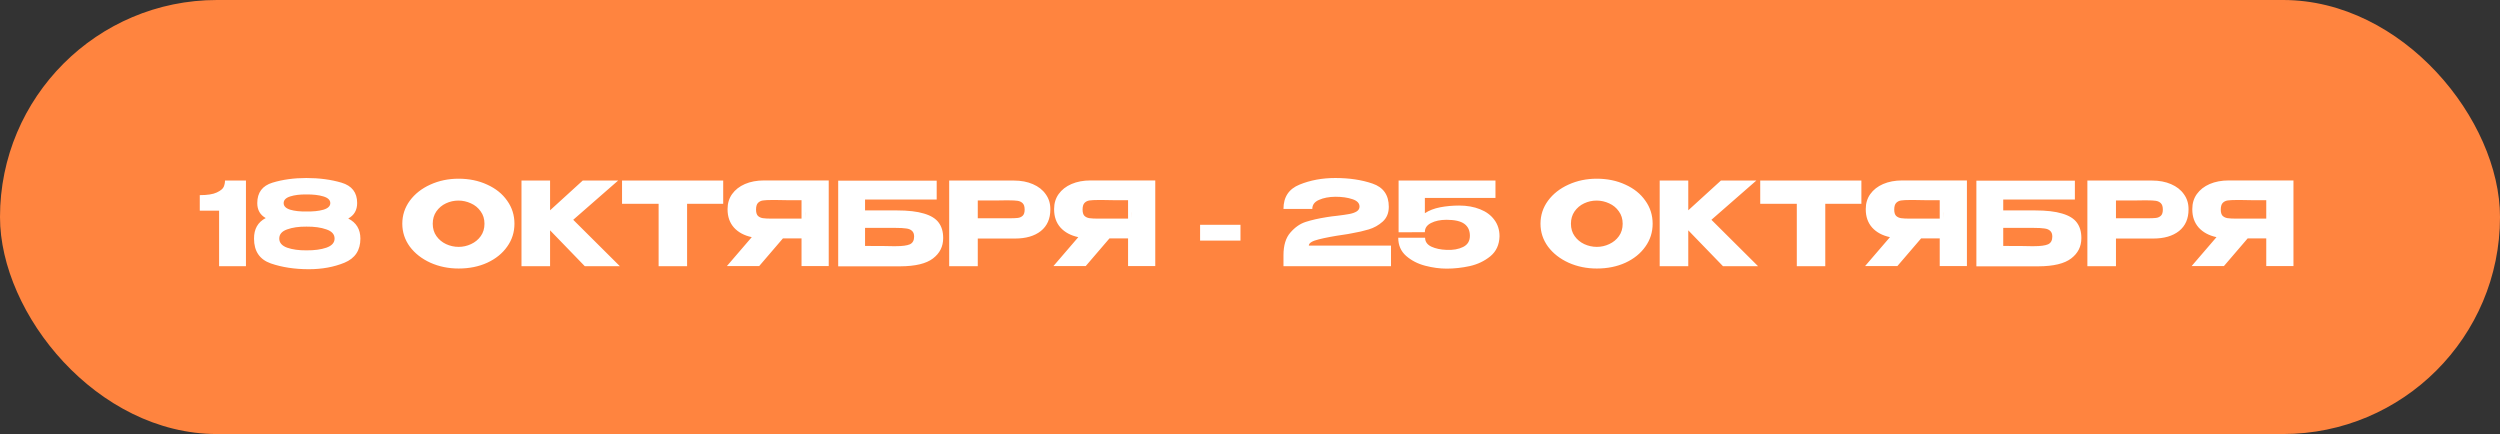
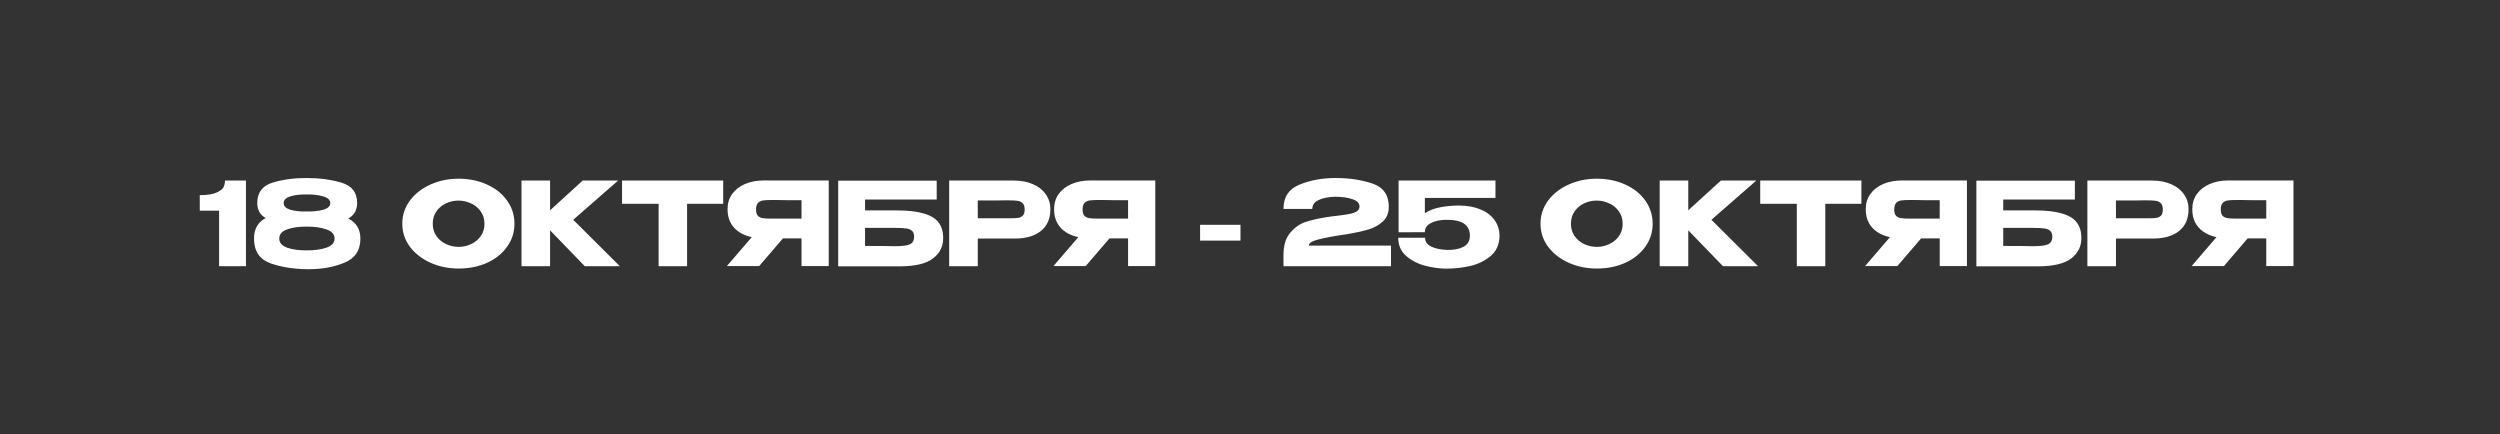
<svg xmlns="http://www.w3.org/2000/svg" width="432" height="75" viewBox="0 0 432 75" fill="none">
  <rect x="0" y="0" width="432" height="75" fill="#333333" stroke="none" />
-   <rect width="432" height="75" rx="37.5" fill="#FF843F" />
  <path d="M42.5 31.2V46H37.86V36.4H34.52V33.72C35.84 33.72 36.82 33.567 37.46 33.26C38.113 32.953 38.513 32.627 38.66 32.28C38.807 31.92 38.88 31.56 38.88 31.2H42.5ZM60.176 37.76C61.576 38.467 62.276 39.627 62.276 41.24C62.276 43.253 61.356 44.64 59.516 45.4C57.69 46.147 55.643 46.52 53.376 46.52C50.923 46.52 48.73 46.187 46.796 45.52C44.863 44.84 43.896 43.413 43.896 41.24C43.883 39.573 44.556 38.387 45.916 37.68C44.943 37.133 44.456 36.273 44.456 35.1C44.456 33.273 45.336 32.093 47.096 31.56C48.856 31.027 50.803 30.76 52.936 30.76C55.163 30.76 57.183 31.027 58.996 31.56C60.81 32.093 61.716 33.267 61.716 35.08C61.716 36.307 61.203 37.2 60.176 37.76ZM52.936 33.6C51.843 33.587 50.916 33.7 50.156 33.94C49.396 34.18 49.016 34.567 49.016 35.1C49.016 35.62 49.396 36 50.156 36.24C50.93 36.467 51.863 36.567 52.956 36.54C54.103 36.567 55.076 36.467 55.876 36.24C56.676 36 57.076 35.62 57.076 35.1C57.076 34.567 56.676 34.18 55.876 33.94C55.076 33.7 54.096 33.587 52.936 33.6ZM52.956 43.26C54.316 43.273 55.463 43.12 56.396 42.8C57.343 42.467 57.816 41.94 57.816 41.22C57.816 40.487 57.343 39.96 56.396 39.64C55.463 39.307 54.316 39.147 52.956 39.16C51.65 39.147 50.536 39.307 49.616 39.64C48.71 39.96 48.256 40.487 48.256 41.22C48.256 41.94 48.71 42.467 49.616 42.8C50.536 43.12 51.65 43.273 52.956 43.26ZM79.237 30.88C81.064 30.88 82.71 31.22 84.177 31.9C85.657 32.567 86.811 33.493 87.637 34.68C88.477 35.853 88.897 37.18 88.897 38.66C88.897 40.127 88.477 41.447 87.637 42.62C86.811 43.793 85.664 44.72 84.197 45.4C82.731 46.067 81.084 46.4 79.257 46.4C77.497 46.4 75.871 46.067 74.377 45.4C72.884 44.72 71.697 43.793 70.817 42.62C69.951 41.433 69.517 40.113 69.517 38.66C69.517 37.193 69.951 35.867 70.817 34.68C71.697 33.493 72.877 32.567 74.357 31.9C75.85 31.22 77.477 30.88 79.237 30.88ZM79.257 42.66C80.004 42.66 80.717 42.5 81.397 42.18C82.091 41.86 82.65 41.4 83.077 40.8C83.504 40.2 83.717 39.487 83.717 38.66C83.717 37.833 83.497 37.12 83.057 36.52C82.63 35.907 82.07 35.447 81.377 35.14C80.684 34.82 79.964 34.66 79.217 34.66C78.457 34.66 77.737 34.82 77.057 35.14C76.377 35.46 75.824 35.927 75.397 36.54C74.984 37.14 74.777 37.847 74.777 38.66C74.777 39.487 74.99 40.2 75.417 40.8C75.844 41.4 76.397 41.86 77.077 42.18C77.77 42.5 78.497 42.66 79.257 42.66ZM99.053 37.98L107.113 46H101.053L95.053 39.8V46H90.113V31.2H95.053V36.34L100.693 31.2H106.813L99.053 37.98ZM107.489 35.2V31.2H124.969L107.489 35.2ZM124.969 31.2V35.22H118.729V46H113.809V35.22H107.489V31.2H124.969ZM139.124 37.78C139.138 36.927 139.138 36.56 139.124 36.68V37.78ZM143.204 45.98H138.504V41.2H135.284L131.184 45.98H125.604L129.904 40.98C128.598 40.7 127.571 40.147 126.824 39.32C126.091 38.493 125.724 37.447 125.724 36.18V36.1C125.724 35.127 125.984 34.273 126.504 33.54C127.038 32.793 127.778 32.213 128.724 31.8C129.684 31.387 130.784 31.18 132.024 31.18H143.204V45.98ZM133.384 34.56C132.704 34.56 132.184 34.587 131.824 34.64C131.478 34.693 131.191 34.84 130.964 35.08C130.751 35.32 130.644 35.7 130.644 36.22C130.644 36.713 130.751 37.073 130.964 37.3C131.191 37.513 131.478 37.647 131.824 37.7C132.184 37.753 132.704 37.78 133.384 37.78H133.404H138.504V34.6C136.504 34.6 135.038 34.587 134.104 34.56H133.384ZM154.96 36.36C156.92 36.36 158.486 36.54 159.66 36.9C160.846 37.247 161.693 37.767 162.2 38.46C162.72 39.153 162.98 40.033 162.98 41.1V41.16C162.98 42.6 162.393 43.767 161.22 44.66C160.06 45.553 158.18 46.007 155.58 46.02H144.84V31.22H161.86V34.48H149.48V36.36H154.96ZM154.78 42.54C155.913 42.54 156.726 42.433 157.22 42.22C157.713 41.993 157.96 41.547 157.96 40.88C157.96 40.44 157.84 40.113 157.6 39.9C157.373 39.673 157.04 39.533 156.6 39.48C156.173 39.413 155.566 39.38 154.78 39.38H154.76H149.48V42.5C151.986 42.5 153.586 42.513 154.28 42.54H154.78ZM175.199 31.2C176.439 31.2 177.533 31.407 178.479 31.82C179.439 32.233 180.179 32.813 180.699 33.56C181.233 34.293 181.499 35.147 181.499 36.12V36.2C181.499 37.8 180.953 39.04 179.859 39.92C178.766 40.787 177.273 41.22 175.379 41.22H168.959V46H164.019V31.2H175.199ZM174.319 37.72C175.013 37.72 175.526 37.7 175.859 37.66C176.206 37.62 176.493 37.493 176.719 37.28C176.946 37.067 177.059 36.713 177.059 36.22C177.059 35.713 176.946 35.347 176.719 35.12C176.493 34.893 176.199 34.753 175.839 34.7C175.479 34.647 174.973 34.62 174.319 34.62H173.659C173.393 34.62 172.926 34.627 172.259 34.64C171.593 34.64 170.493 34.64 168.959 34.64V37.72H174.299H174.319ZM195.55 37.78C195.563 36.927 195.563 36.56 195.55 36.68V37.78ZM199.63 45.98H194.93V41.2H191.71L187.61 45.98H182.03L186.33 40.98C185.023 40.7 183.997 40.147 183.25 39.32C182.517 38.493 182.15 37.447 182.15 36.18V36.1C182.15 35.127 182.41 34.273 182.93 33.54C183.463 32.793 184.203 32.213 185.15 31.8C186.11 31.387 187.21 31.18 188.45 31.18H199.63V45.98ZM189.81 34.56C189.13 34.56 188.61 34.587 188.25 34.64C187.903 34.693 187.617 34.84 187.39 35.08C187.177 35.32 187.07 35.7 187.07 36.22C187.07 36.713 187.177 37.073 187.39 37.3C187.617 37.513 187.903 37.647 188.25 37.7C188.61 37.753 189.13 37.78 189.81 37.78H189.83H194.93V34.6C192.93 34.6 191.463 34.587 190.53 34.56H189.81ZM207.375 41.58V38.84H214.355V41.58H207.375ZM240.365 42.44V46H221.785V44.1C221.785 42.393 222.185 41.087 222.985 40.18C223.785 39.26 224.672 38.647 225.645 38.34C226.632 38.02 227.838 37.747 229.265 37.52C229.825 37.427 230.438 37.347 231.105 37.28C231.985 37.173 232.672 37.073 233.165 36.98C233.672 36.887 234.092 36.74 234.425 36.54C234.758 36.327 234.925 36.047 234.925 35.7C234.925 35.113 234.518 34.687 233.705 34.42C232.892 34.14 231.905 34 230.745 34C229.638 34.013 228.698 34.193 227.925 34.54C227.152 34.873 226.765 35.393 226.765 36.1H221.785C221.785 34.047 222.712 32.647 224.565 31.9C226.418 31.14 228.478 30.76 230.745 30.76C233.158 30.76 235.298 31.08 237.165 31.72C239.045 32.36 239.985 33.7 239.985 35.74C239.985 36.807 239.632 37.66 238.925 38.3C238.218 38.927 237.418 39.373 236.525 39.64C235.645 39.907 234.658 40.133 233.565 40.32L232.925 40.44C232.858 40.44 232.645 40.473 232.285 40.54C230.512 40.793 229.045 41.067 227.885 41.36C226.738 41.64 226.165 42 226.165 42.44H240.365ZM259.117 40.82L253.997 40.72L259.117 40.82ZM259.117 40.84C259.077 42.293 258.55 43.44 257.537 44.28C256.524 45.107 255.337 45.673 253.977 45.98C252.63 46.273 251.304 46.42 249.997 46.42C248.797 46.42 247.557 46.253 246.277 45.92C244.997 45.587 243.897 45.02 242.977 44.22C242.07 43.42 241.617 42.373 241.617 41.08H246.257C246.257 41.76 246.617 42.273 247.337 42.62C248.057 42.953 248.93 43.14 249.957 43.18C251.077 43.233 252.03 43.067 252.817 42.68C253.604 42.293 253.997 41.647 253.997 40.74C253.997 39.833 253.677 39.147 253.037 38.68C252.397 38.213 251.37 37.98 249.957 37.98C248.89 37.98 247.997 38.167 247.277 38.54C246.57 38.9 246.217 39.413 246.217 40.08V40.12L241.677 40.14V31.2H258.417V34.2H246.217V36.84C246.95 36.36 247.83 36.02 248.857 35.82C249.897 35.62 250.99 35.52 252.137 35.52C253.497 35.52 254.704 35.733 255.757 36.16C256.81 36.573 257.63 37.18 258.217 37.98C258.817 38.78 259.117 39.727 259.117 40.82V40.84ZM275.917 30.88C277.744 30.88 279.39 31.22 280.857 31.9C282.337 32.567 283.49 33.493 284.317 34.68C285.157 35.853 285.577 37.18 285.577 38.66C285.577 40.127 285.157 41.447 284.317 42.62C283.49 43.793 282.344 44.72 280.877 45.4C279.41 46.067 277.764 46.4 275.937 46.4C274.177 46.4 272.55 46.067 271.057 45.4C269.564 44.72 268.377 43.793 267.497 42.62C266.63 41.433 266.197 40.113 266.197 38.66C266.197 37.193 266.63 35.867 267.497 34.68C268.377 33.493 269.557 32.567 271.037 31.9C272.53 31.22 274.157 30.88 275.917 30.88ZM275.937 42.66C276.684 42.66 277.397 42.5 278.077 42.18C278.77 41.86 279.33 41.4 279.757 40.8C280.184 40.2 280.397 39.487 280.397 38.66C280.397 37.833 280.177 37.12 279.737 36.52C279.31 35.907 278.75 35.447 278.057 35.14C277.364 34.82 276.644 34.66 275.897 34.66C275.137 34.66 274.417 34.82 273.737 35.14C273.057 35.46 272.504 35.927 272.077 36.54C271.664 37.14 271.457 37.847 271.457 38.66C271.457 39.487 271.67 40.2 272.097 40.8C272.524 41.4 273.077 41.86 273.757 42.18C274.45 42.5 275.177 42.66 275.937 42.66ZM295.733 37.98L303.793 46H297.733L291.733 39.8V46H286.793V31.2H291.733V36.34L297.373 31.2H303.493L295.733 37.98ZM304.168 35.2V31.2H321.648L304.168 35.2ZM321.648 31.2V35.22H315.408V46H310.488V35.22H304.168V31.2H321.648ZM335.804 37.78C335.817 36.927 335.817 36.56 335.804 36.68V37.78ZM339.884 45.98H335.184V41.2H331.964L327.864 45.98H322.284L326.584 40.98C325.277 40.7 324.251 40.147 323.504 39.32C322.771 38.493 322.404 37.447 322.404 36.18V36.1C322.404 35.127 322.664 34.273 323.184 33.54C323.717 32.793 324.457 32.213 325.404 31.8C326.364 31.387 327.464 31.18 328.704 31.18H339.884V45.98ZM330.064 34.56C329.384 34.56 328.864 34.587 328.504 34.64C328.157 34.693 327.871 34.84 327.644 35.08C327.431 35.32 327.324 35.7 327.324 36.22C327.324 36.713 327.431 37.073 327.644 37.3C327.871 37.513 328.157 37.647 328.504 37.7C328.864 37.753 329.384 37.78 330.064 37.78H330.084H335.184V34.6C333.184 34.6 331.717 34.587 330.784 34.56H330.064ZM351.639 36.36C353.599 36.36 355.166 36.54 356.339 36.9C357.526 37.247 358.373 37.767 358.879 38.46C359.399 39.153 359.659 40.033 359.659 41.1V41.16C359.659 42.6 359.073 43.767 357.899 44.66C356.739 45.553 354.859 46.007 352.259 46.02H341.519V31.22H358.539V34.48H346.159V36.36H351.639ZM351.459 42.54C352.593 42.54 353.406 42.433 353.899 42.22C354.393 41.993 354.639 41.547 354.639 40.88C354.639 40.44 354.519 40.113 354.279 39.9C354.053 39.673 353.719 39.533 353.279 39.48C352.853 39.413 352.246 39.38 351.459 39.38H351.439H346.159V42.5C348.666 42.5 350.266 42.513 350.959 42.54H351.459ZM371.879 31.2C373.119 31.2 374.212 31.407 375.159 31.82C376.119 32.233 376.859 32.813 377.379 33.56C377.912 34.293 378.179 35.147 378.179 36.12V36.2C378.179 37.8 377.632 39.04 376.539 39.92C375.446 40.787 373.952 41.22 372.059 41.22H365.639V46H360.699V31.2H371.879ZM370.999 37.72C371.692 37.72 372.206 37.7 372.539 37.66C372.886 37.62 373.172 37.493 373.399 37.28C373.626 37.067 373.739 36.713 373.739 36.22C373.739 35.713 373.626 35.347 373.399 35.12C373.172 34.893 372.879 34.753 372.519 34.7C372.159 34.647 371.652 34.62 370.999 34.62H370.339C370.072 34.62 369.606 34.627 368.939 34.64C368.272 34.64 367.172 34.64 365.639 34.64V37.72H370.979H370.999ZM392.23 37.78C392.243 36.927 392.243 36.56 392.23 36.68V37.78ZM396.31 45.98H391.61V41.2H388.39L384.29 45.98H378.71L383.01 40.98C381.703 40.7 380.677 40.147 379.93 39.32C379.197 38.493 378.83 37.447 378.83 36.18V36.1C378.83 35.127 379.09 34.273 379.61 33.54C380.143 32.793 380.883 32.213 381.83 31.8C382.79 31.387 383.89 31.18 385.13 31.18H396.31V45.98ZM386.49 34.56C385.81 34.56 385.29 34.587 384.93 34.64C384.583 34.693 384.297 34.84 384.07 35.08C383.857 35.32 383.75 35.7 383.75 36.22C383.75 36.713 383.857 37.073 384.07 37.3C384.297 37.513 384.583 37.647 384.93 37.7C385.29 37.753 385.81 37.78 386.49 37.78H386.51H391.61V34.6C389.61 34.6 388.143 34.587 387.21 34.56H386.49Z" fill="white" />
</svg>